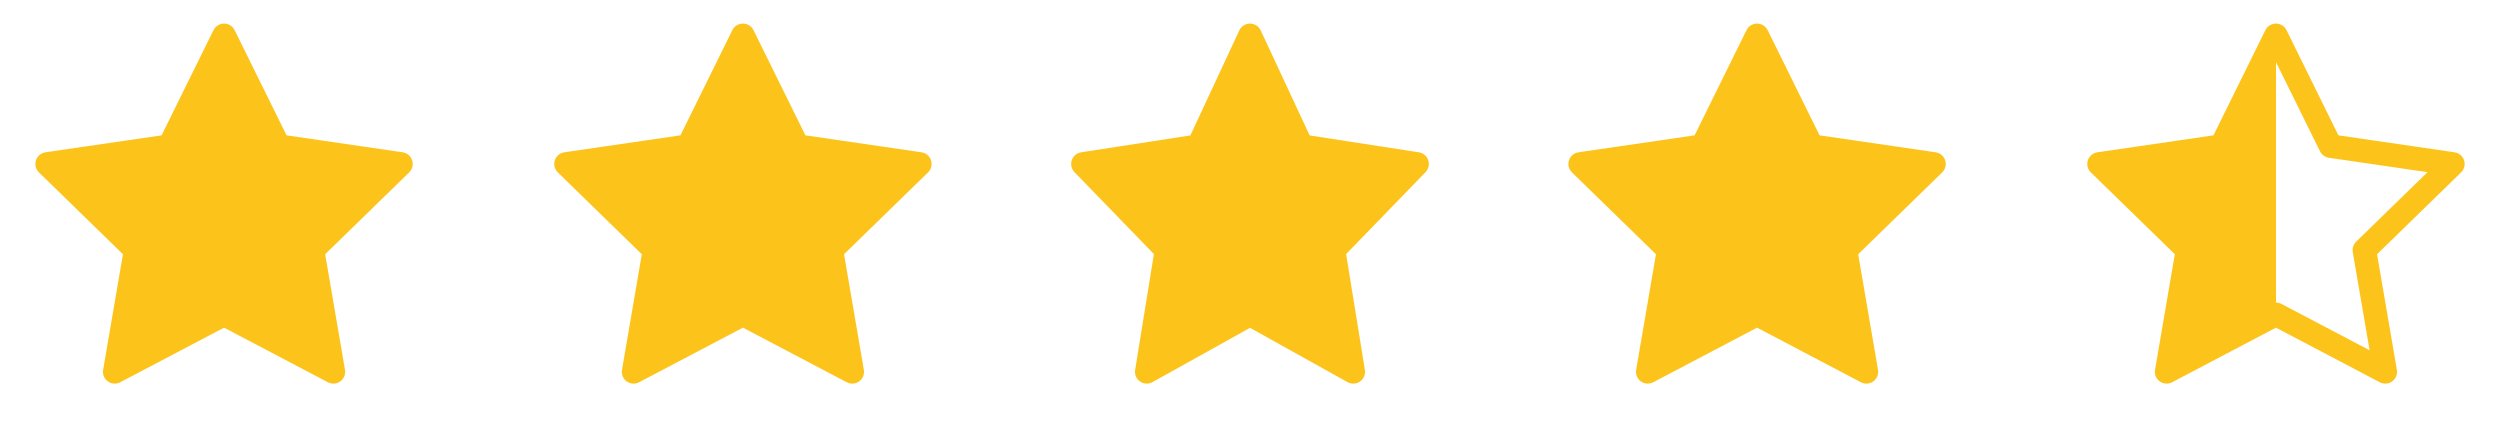
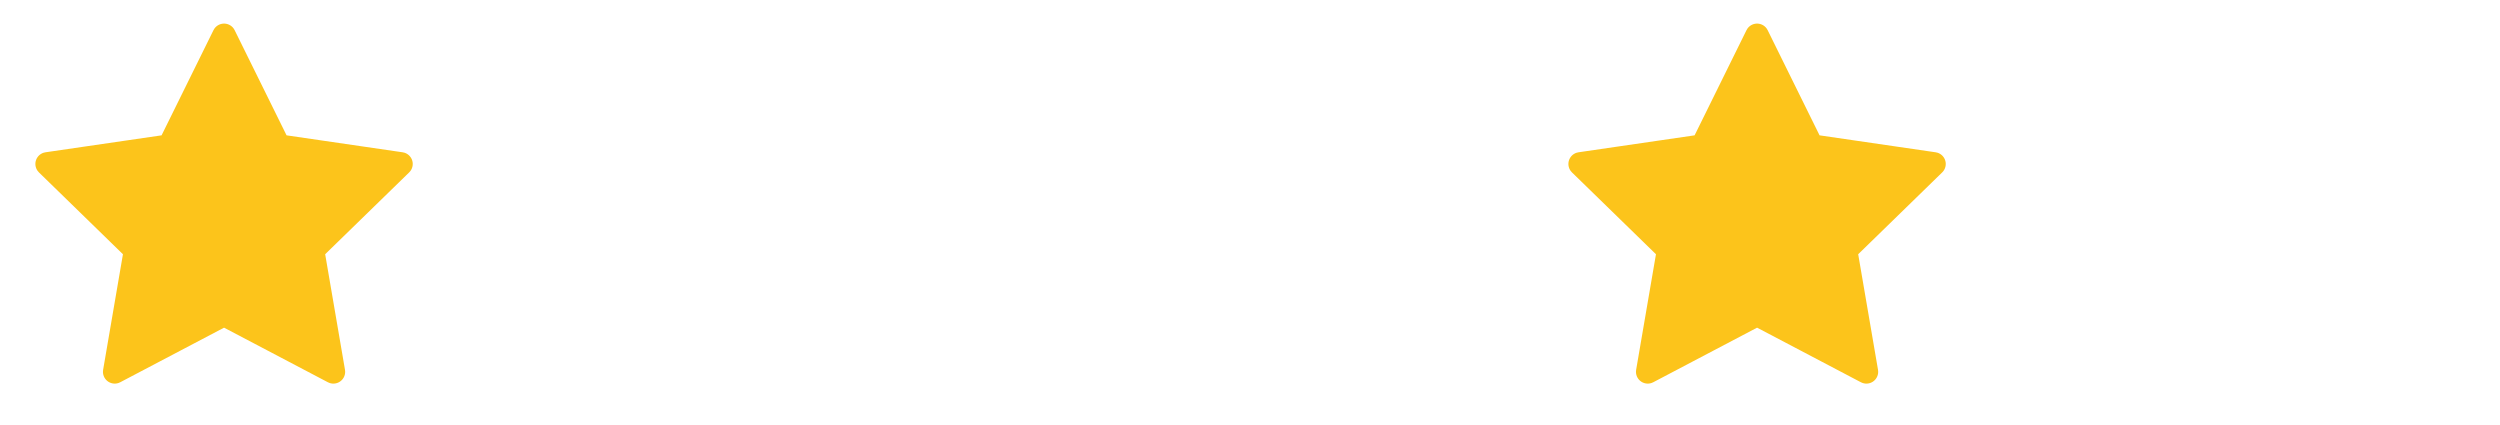
<svg xmlns="http://www.w3.org/2000/svg" class="wp-image-1325 style-svg replaced-svg svg-replaced-21" id="svg-replaced-21" fill="none" viewBox="0 0 106 18" height="18" width="106">
  <path stroke-linejoin="round" stroke-linecap="round" stroke="#FCC41B" fill="#FCC41B" d="M9.5 1.5L11.818 6.195L17 6.952L13.25 10.605L14.135 15.765L9.5 13.328L4.865 15.765L5.75 10.605L2 6.952L7.183 6.195L9.5 1.5Z" />
-   <path stroke-linejoin="round" stroke-linecap="round" stroke="#FCC41B" fill="#FCC41B" d="M31.5 1.5L33.818 6.195L39 6.952L35.25 10.605L36.135 15.765L31.5 13.328L26.865 15.765L27.75 10.605L24 6.952L29.183 6.195L31.5 1.5Z" />
-   <path stroke-linejoin="round" stroke-linecap="round" stroke="#FCC41B" fill="#FCC41B" d="M53 1.5L55.189 6.195L60.084 6.952L56.542 10.605L57.378 15.765L53 13.328L48.623 15.765L49.459 10.605L45.917 6.952L50.812 6.195L53 1.5Z" />
  <path stroke-linejoin="round" stroke-linecap="round" stroke="#FCC41B" fill="#FCC41B" d="M74.5 1.5L76.817 6.195L82 6.952L78.25 10.605L79.135 15.765L74.5 13.328L69.865 15.765L70.75 10.605L67 6.952L72.183 6.195L74.5 1.5Z" />
  <defs>
    <linearGradient id="half-fill" x1="89" x2="104" y1="0" y2="0" gradientUnits="userSpaceOnUse">
      <stop offset="50%" stop-color="#FCC41B" />
      <stop offset="50%" stop-color="transparent" />
    </linearGradient>
  </defs>
-   <path stroke-linejoin="round" stroke-linecap="round" stroke="#FCC41B" fill="url(#half-fill)" d="M96.5 1.5L98.817 6.195L104 6.952L100.25 10.605L101.135 15.765L96.5 13.328L91.865 15.765L92.75 10.605L89 6.952L94.183 6.195L96.5 1.5Z" />
</svg>